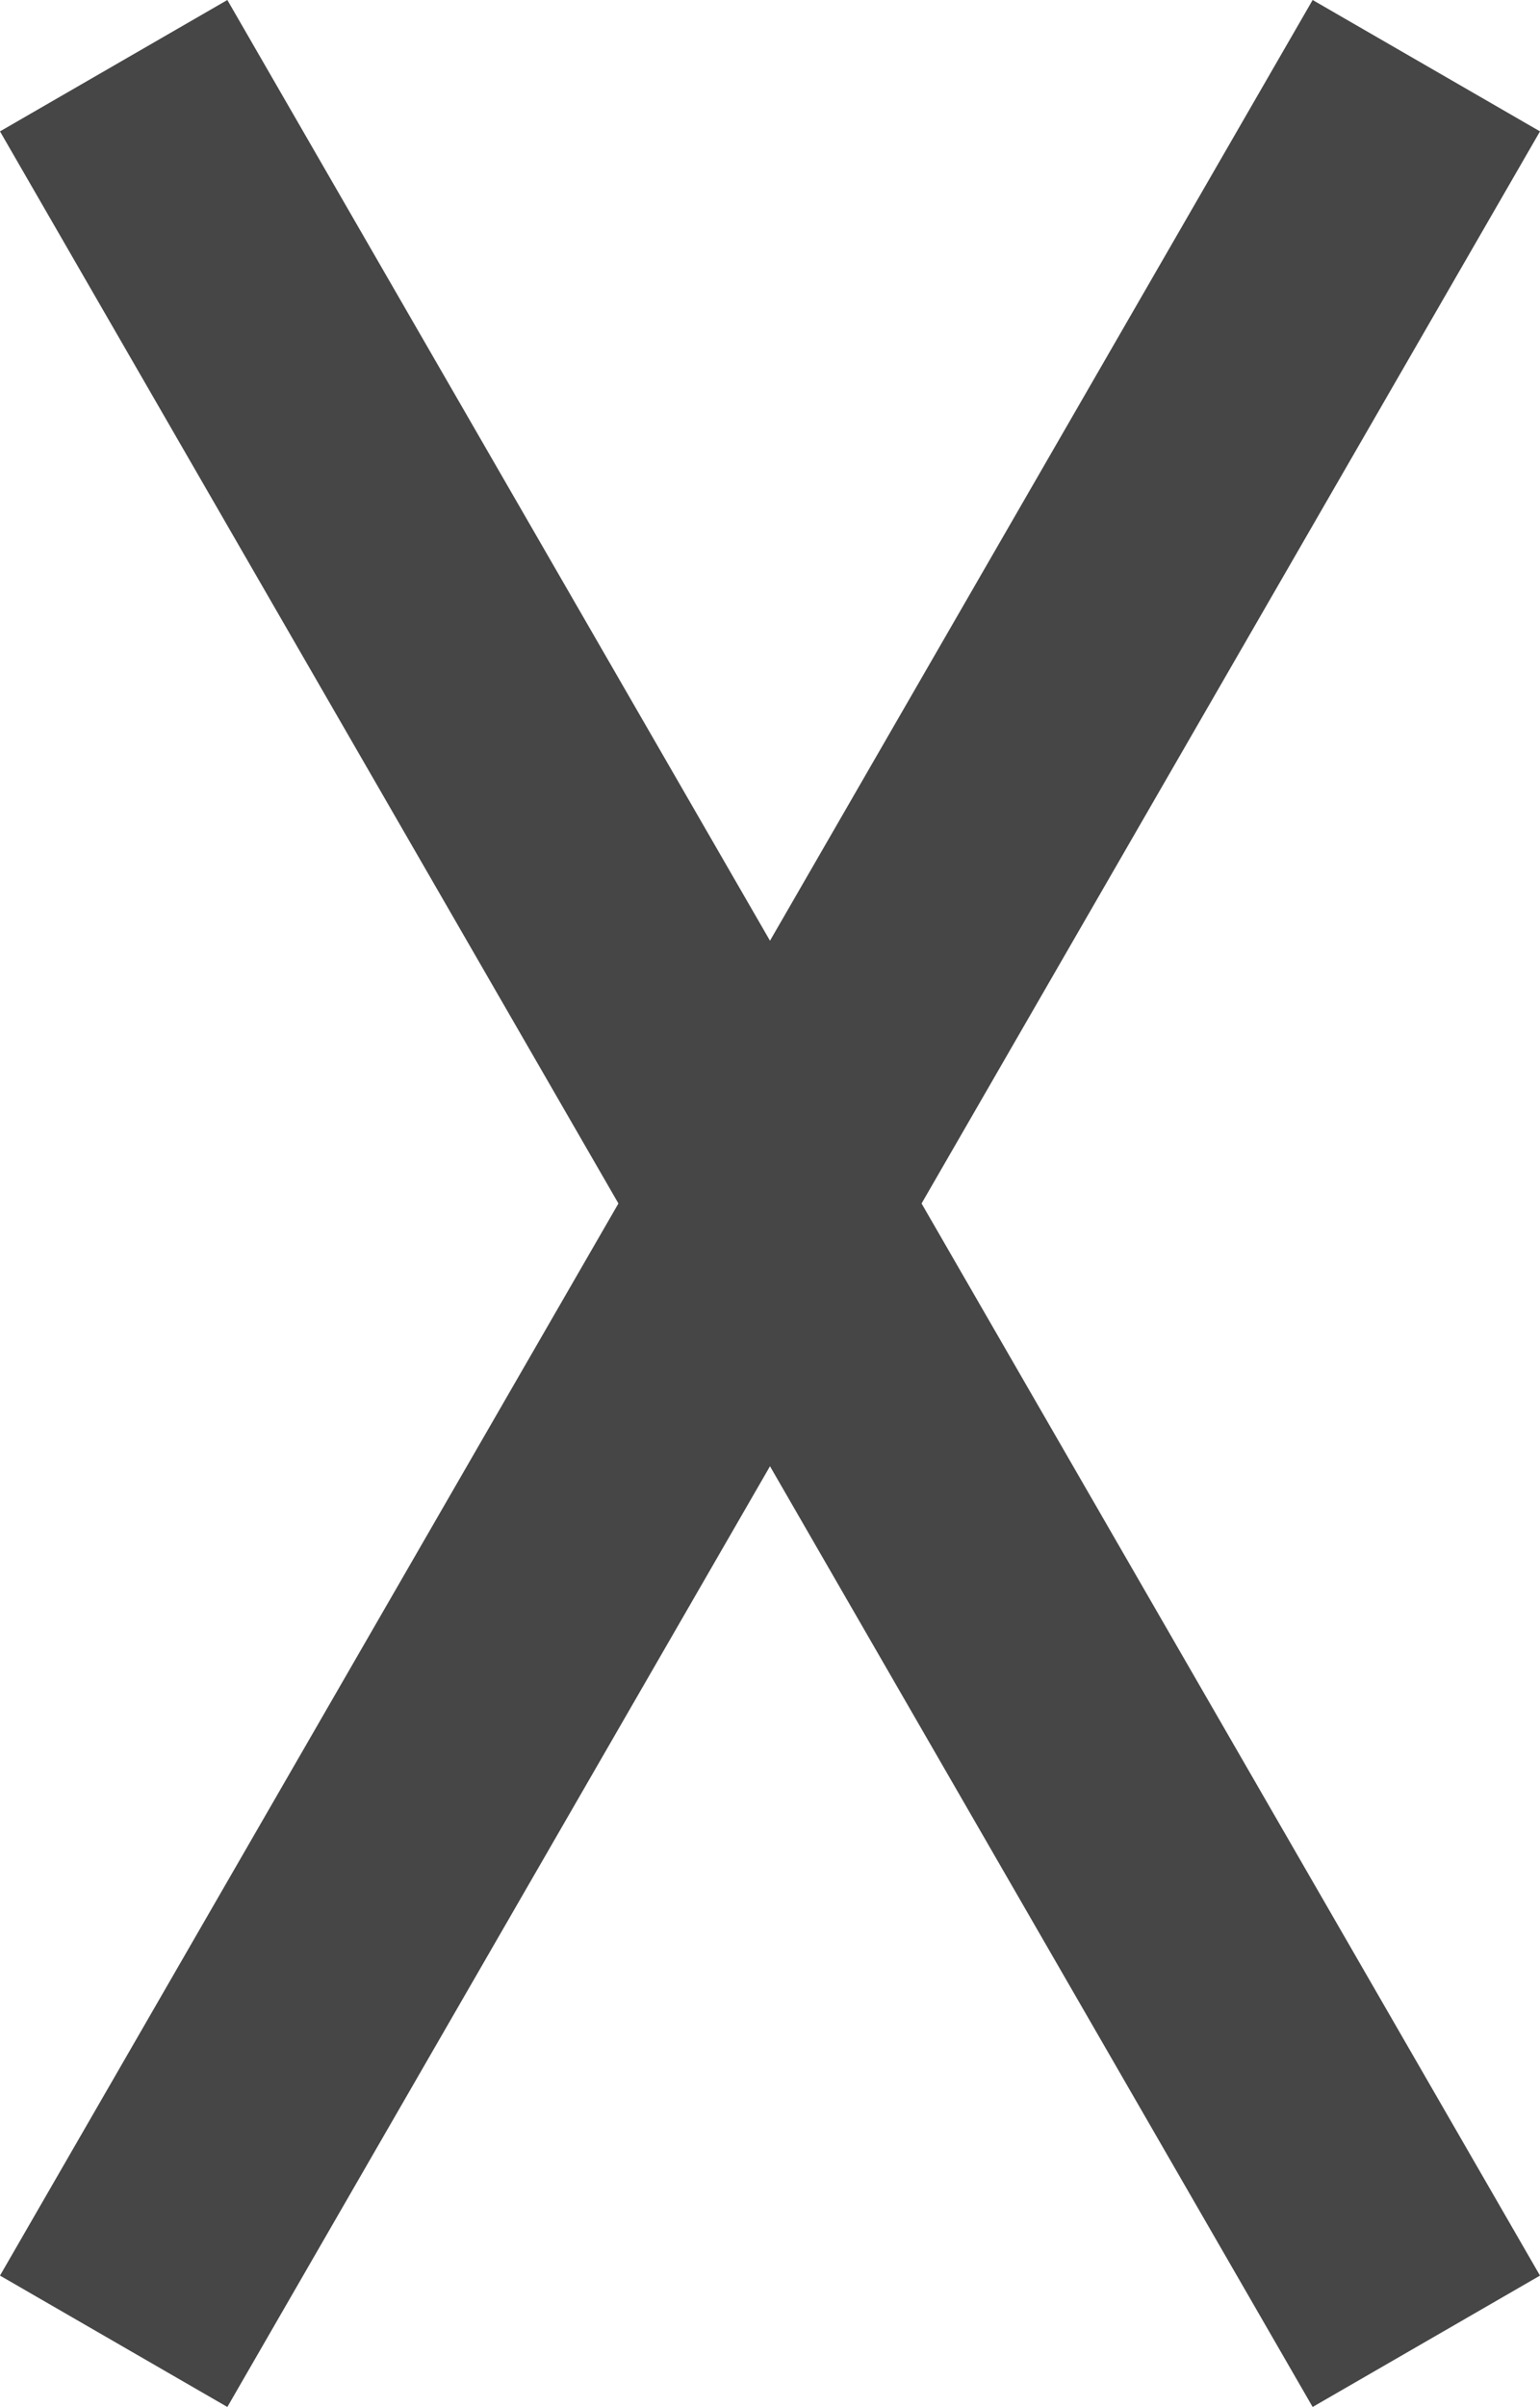
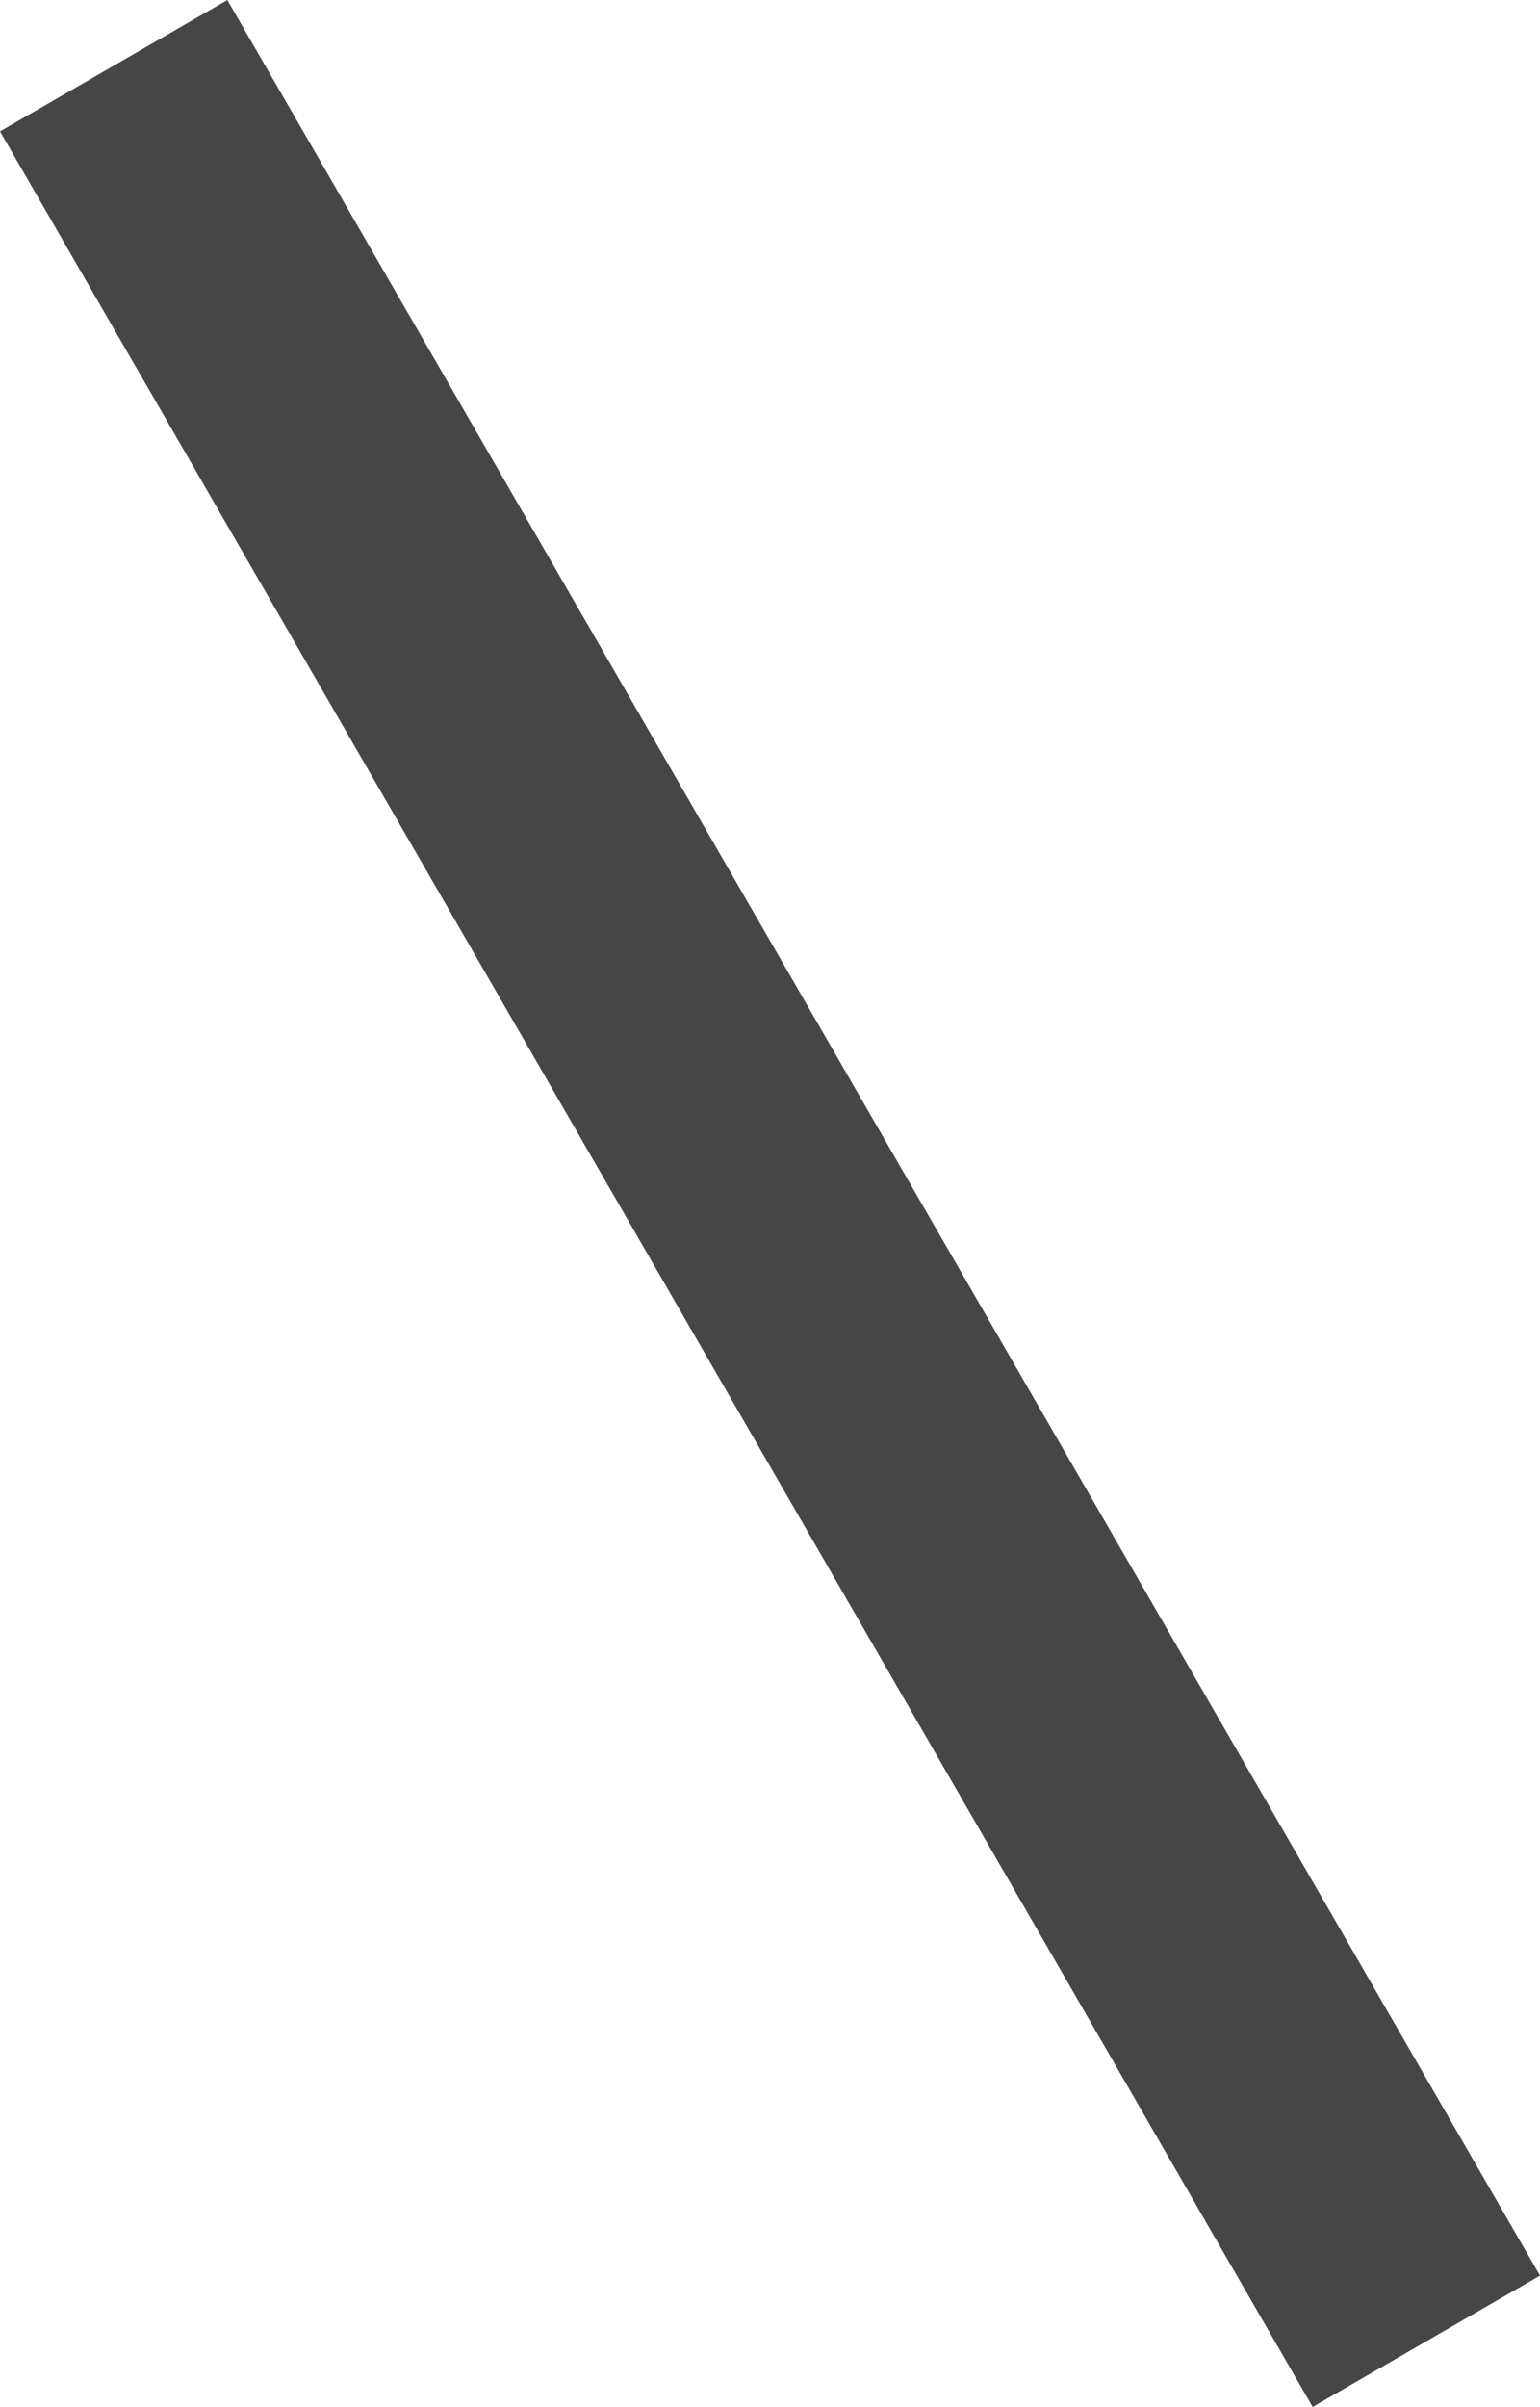
<svg xmlns="http://www.w3.org/2000/svg" width="11.732" height="18.321" viewBox="0 0 11.732 18.321">
  <g id="menu_close" transform="translate(-342.134 -20.84)">
    <rect id="長方形_103" data-name="長方形 103" width="20" height="2" transform="translate(343.866 20.84) rotate(60)" fill="#464646" />
-     <rect id="長方形_10964" data-name="長方形 10964" width="20" height="2" transform="translate(353.866 21.84) rotate(120)" fill="#464646" />
  </g>
</svg>